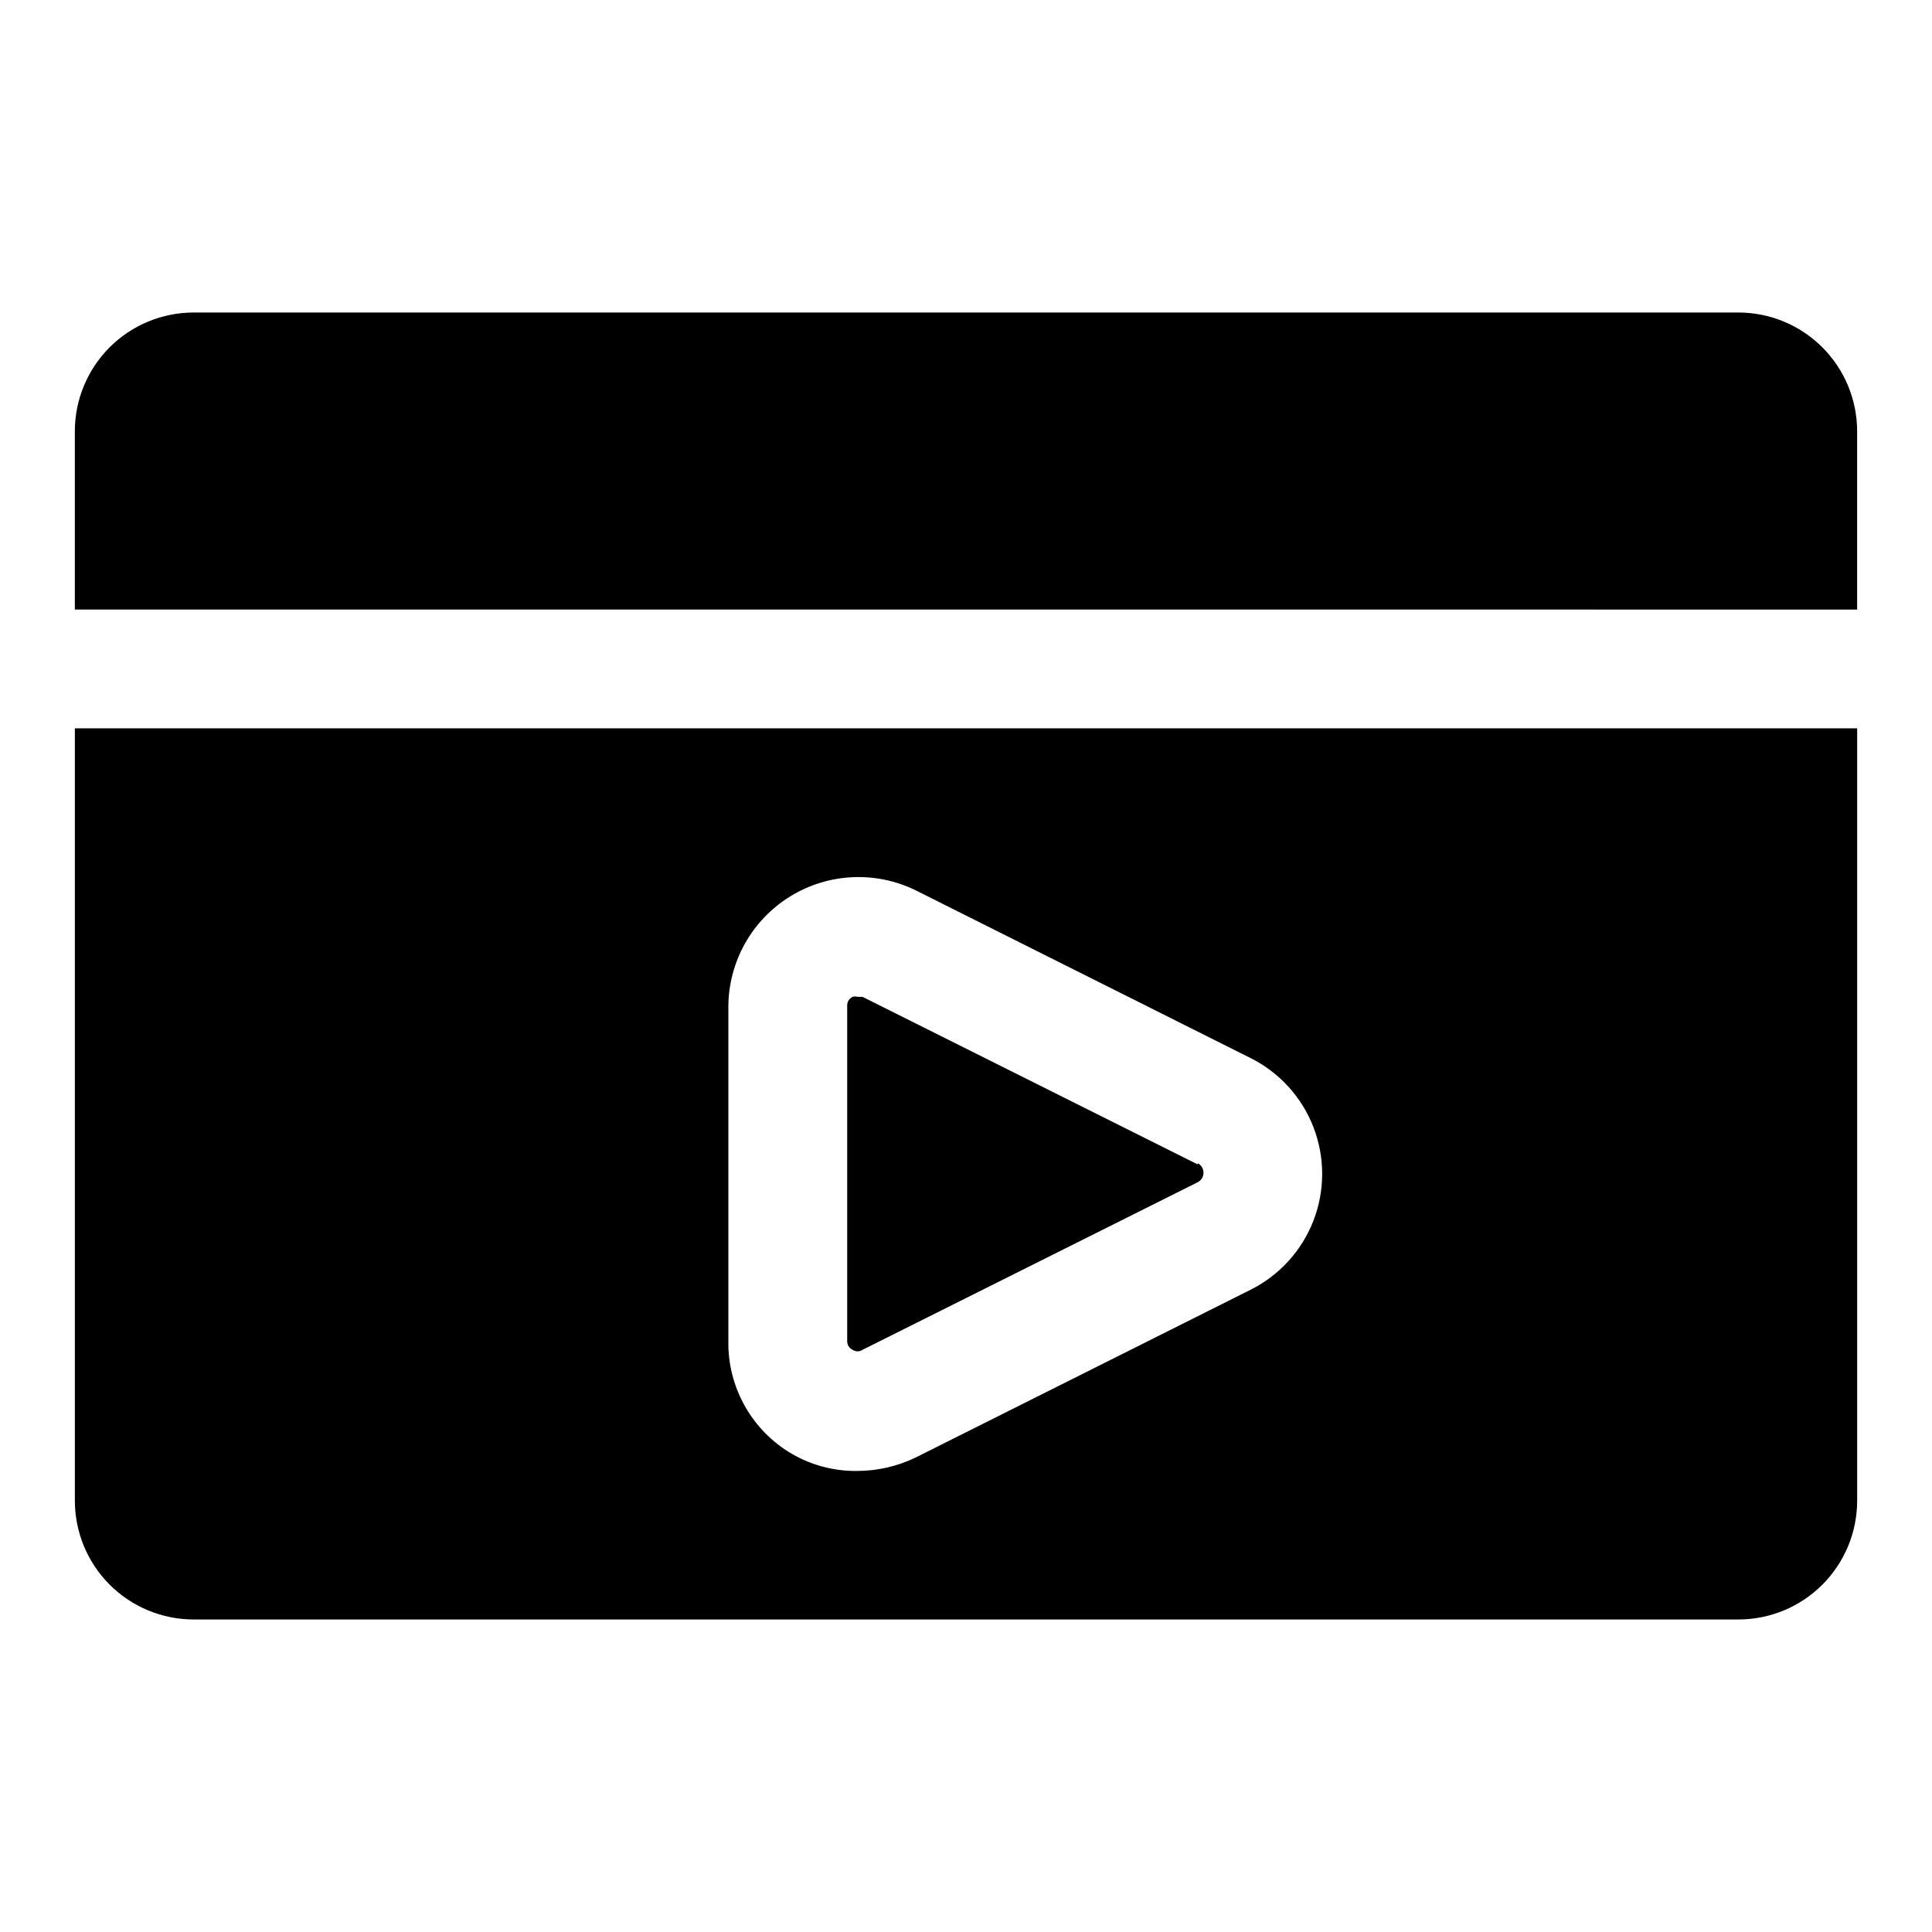
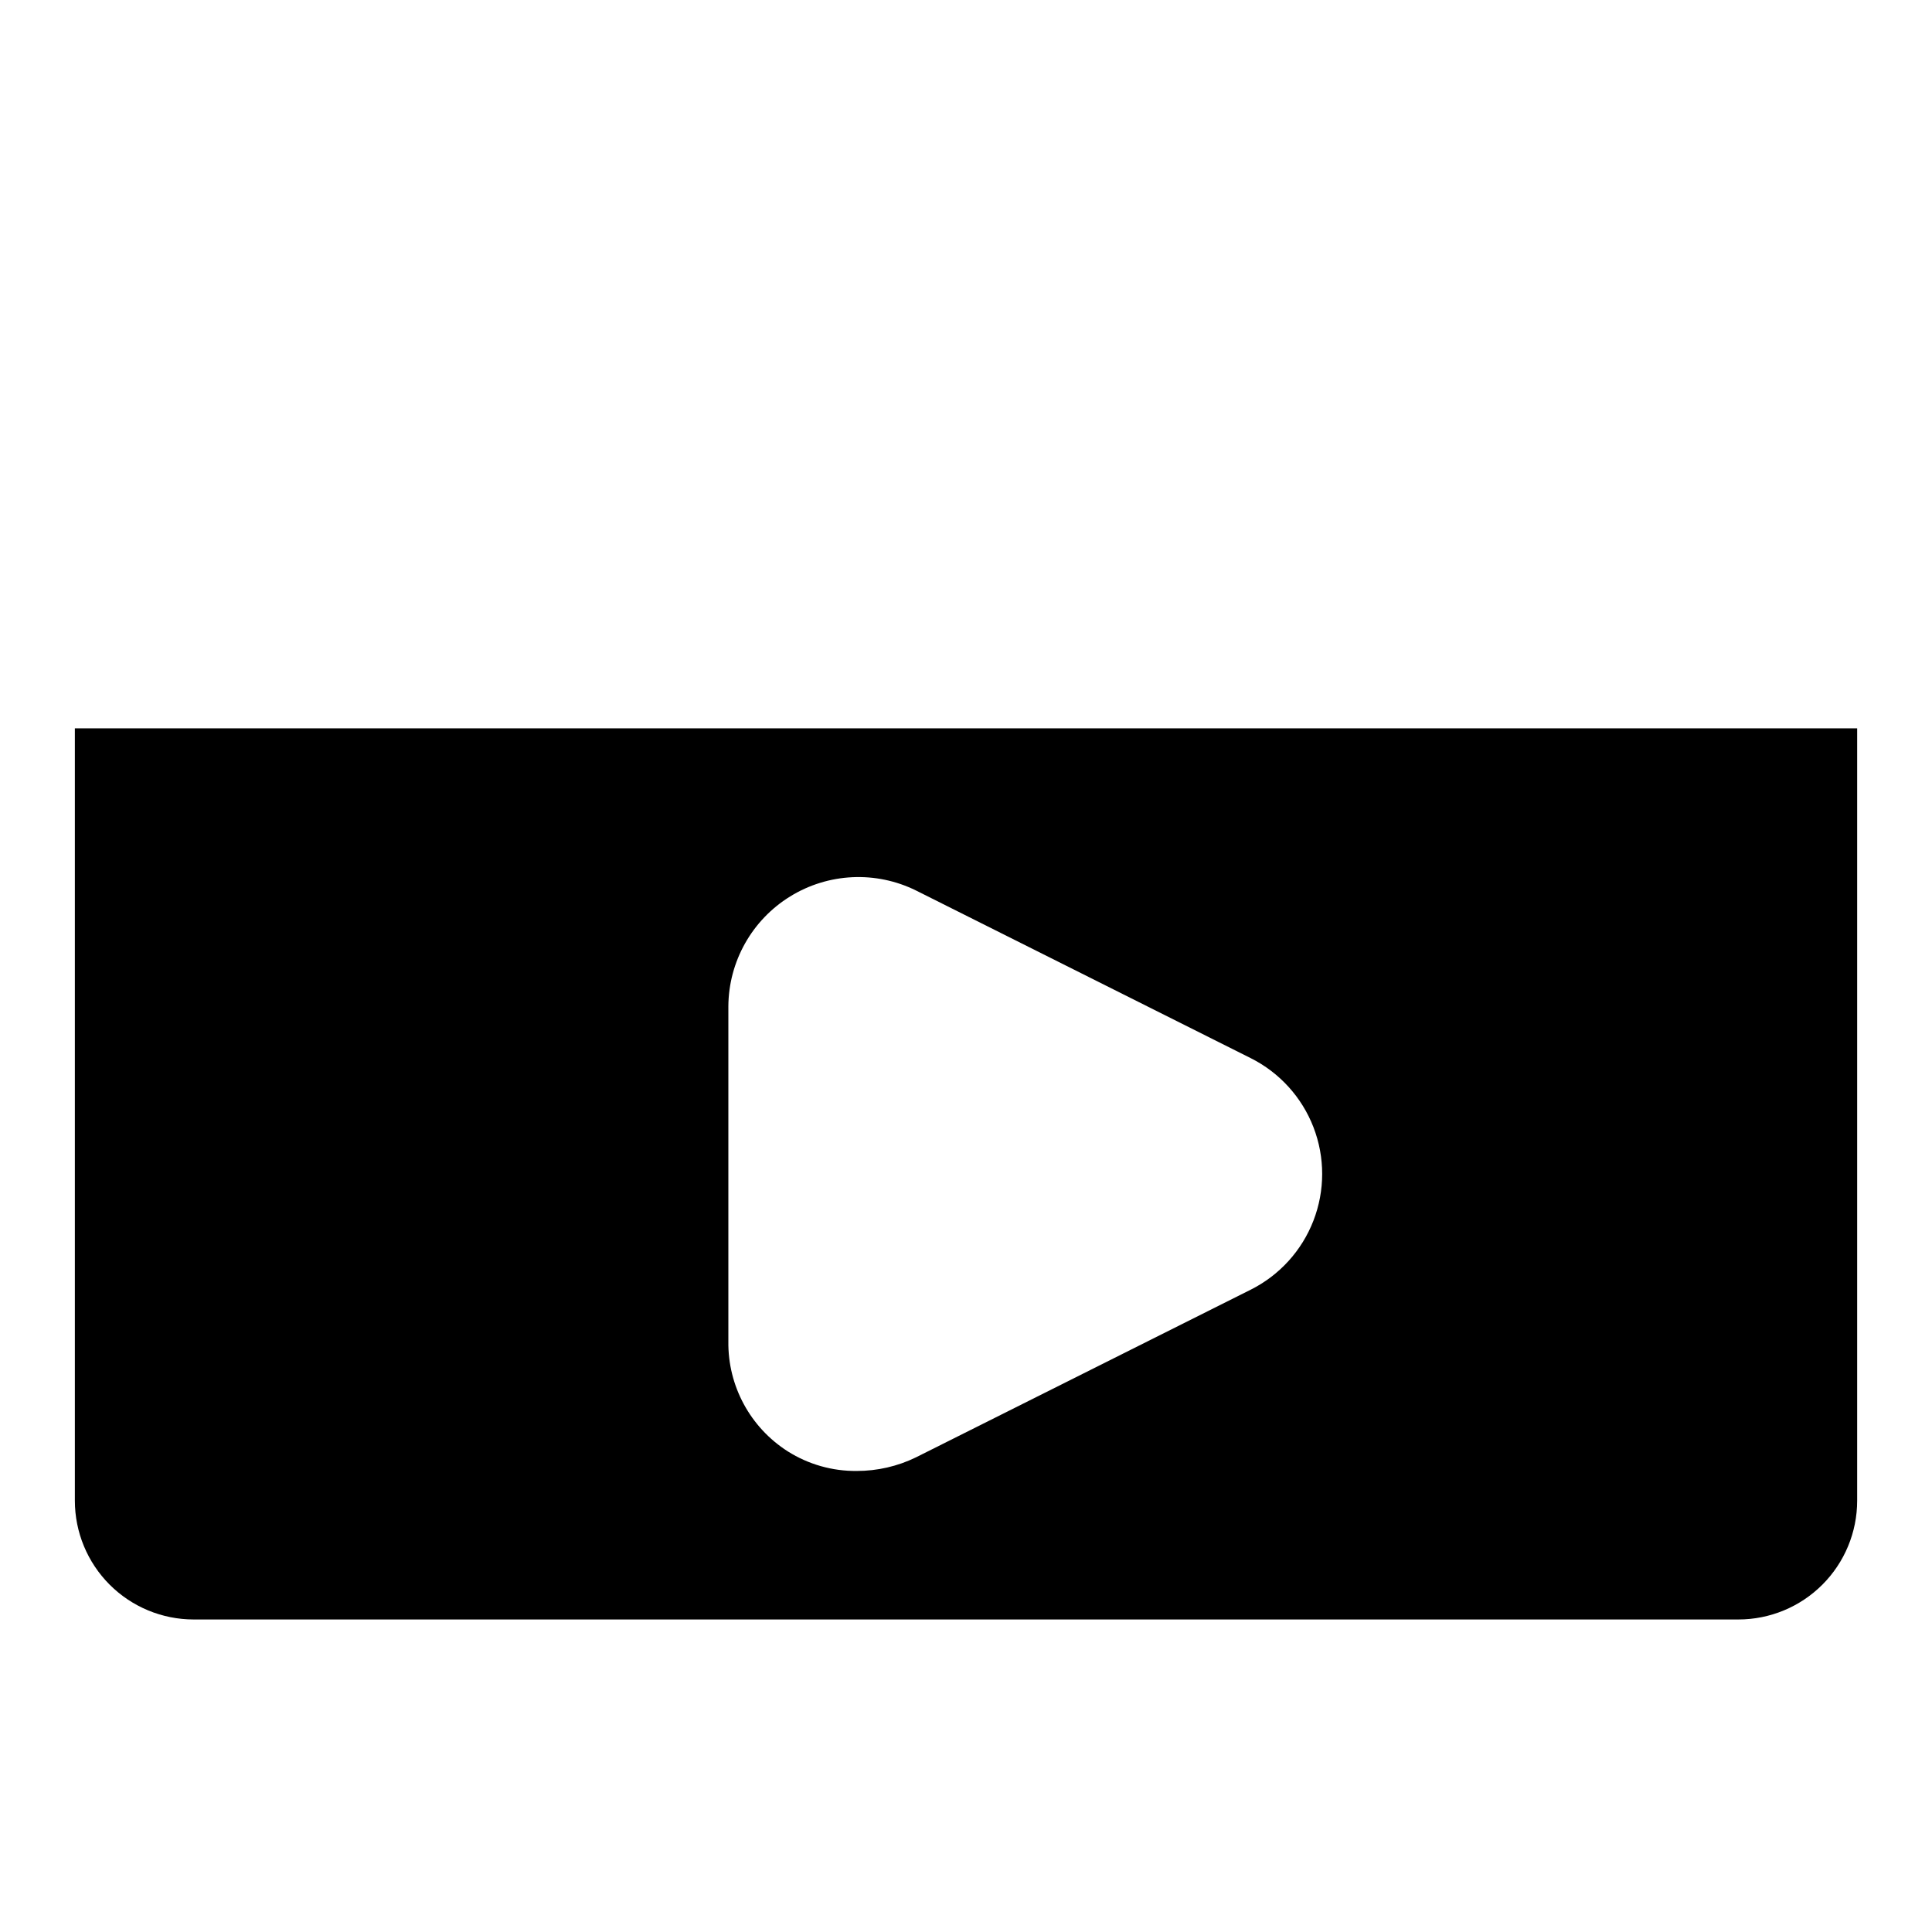
<svg xmlns="http://www.w3.org/2000/svg" fill="#000000" width="800px" height="800px" version="1.1" viewBox="144 144 512 512">
  <g>
-     <path d="m461.4 452.58-88.797-44.398h-1.258c-0.461-0.133-0.953-0.133-1.418 0-0.898 0.438-1.453 1.363-1.414 2.363v88.797c-0.039 1 0.516 1.926 1.414 2.359 0.809 0.555 1.871 0.555 2.68 0l88.797-44.398-0.004 0.004c0.945-0.488 1.539-1.461 1.539-2.519 0-1.062-0.594-2.035-1.539-2.519z" />
    <path d="m163.84 337.02v204.67c0 8.352 3.32 16.359 9.223 22.266 5.906 5.906 13.918 9.223 22.266 9.223h409.35c8.352 0 16.359-3.316 22.266-9.223 5.902-5.906 9.223-13.914 9.223-22.266v-204.67zm311.57 148.78-88.641 44.398h0.004c-4.902 2.391-10.289 3.629-15.742 3.621-6.461 0.062-12.805-1.742-18.266-5.195-9.938-6.328-15.895-17.348-15.742-29.129v-88.797c0.07-11.883 6.258-22.891 16.371-29.129 10.113-6.242 22.727-6.836 33.379-1.57l88.641 44.398c7.641 3.82 13.582 10.352 16.664 18.316 3.082 7.969 3.082 16.801 0 24.766-3.082 7.969-9.023 14.5-16.664 18.32z" />
-     <path d="m636.16 305.54v-47.234c0-8.352-3.32-16.359-9.223-22.266-5.906-5.902-13.914-9.223-22.266-9.223h-409.35c-8.348 0-16.359 3.32-22.266 9.223-5.902 5.906-9.223 13.914-9.223 22.266v47.23z" />
  </g>
</svg>